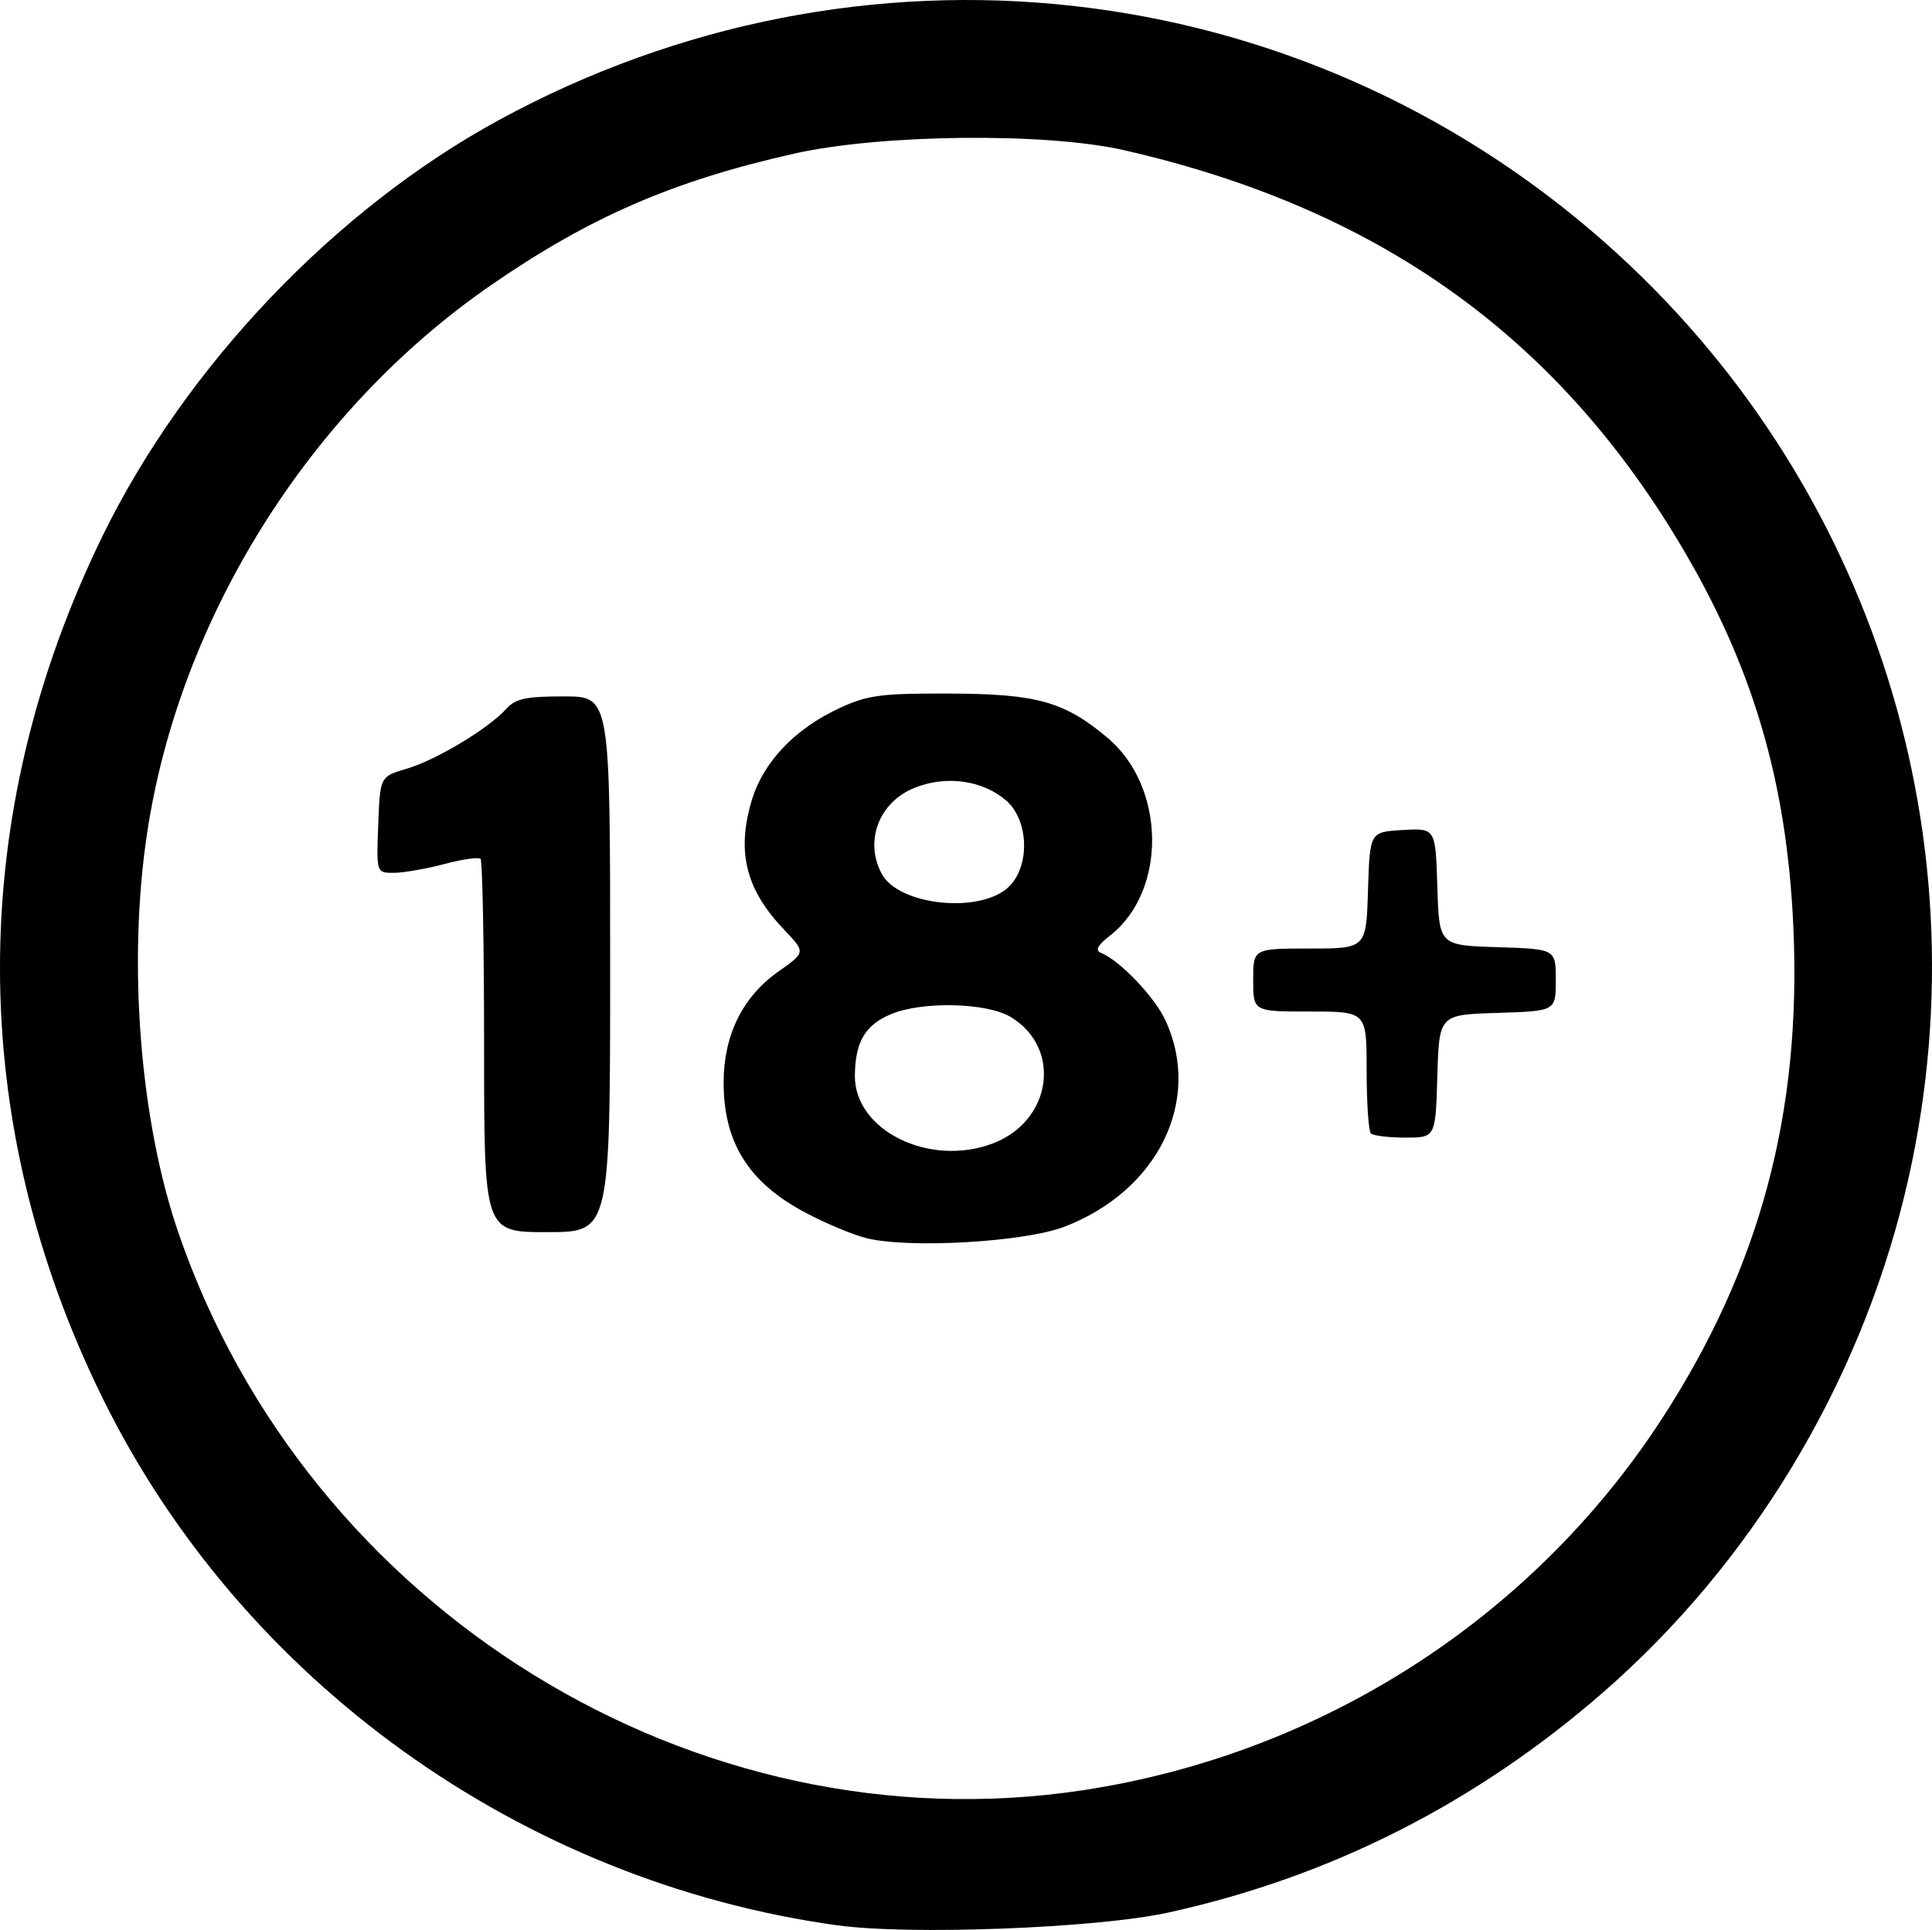
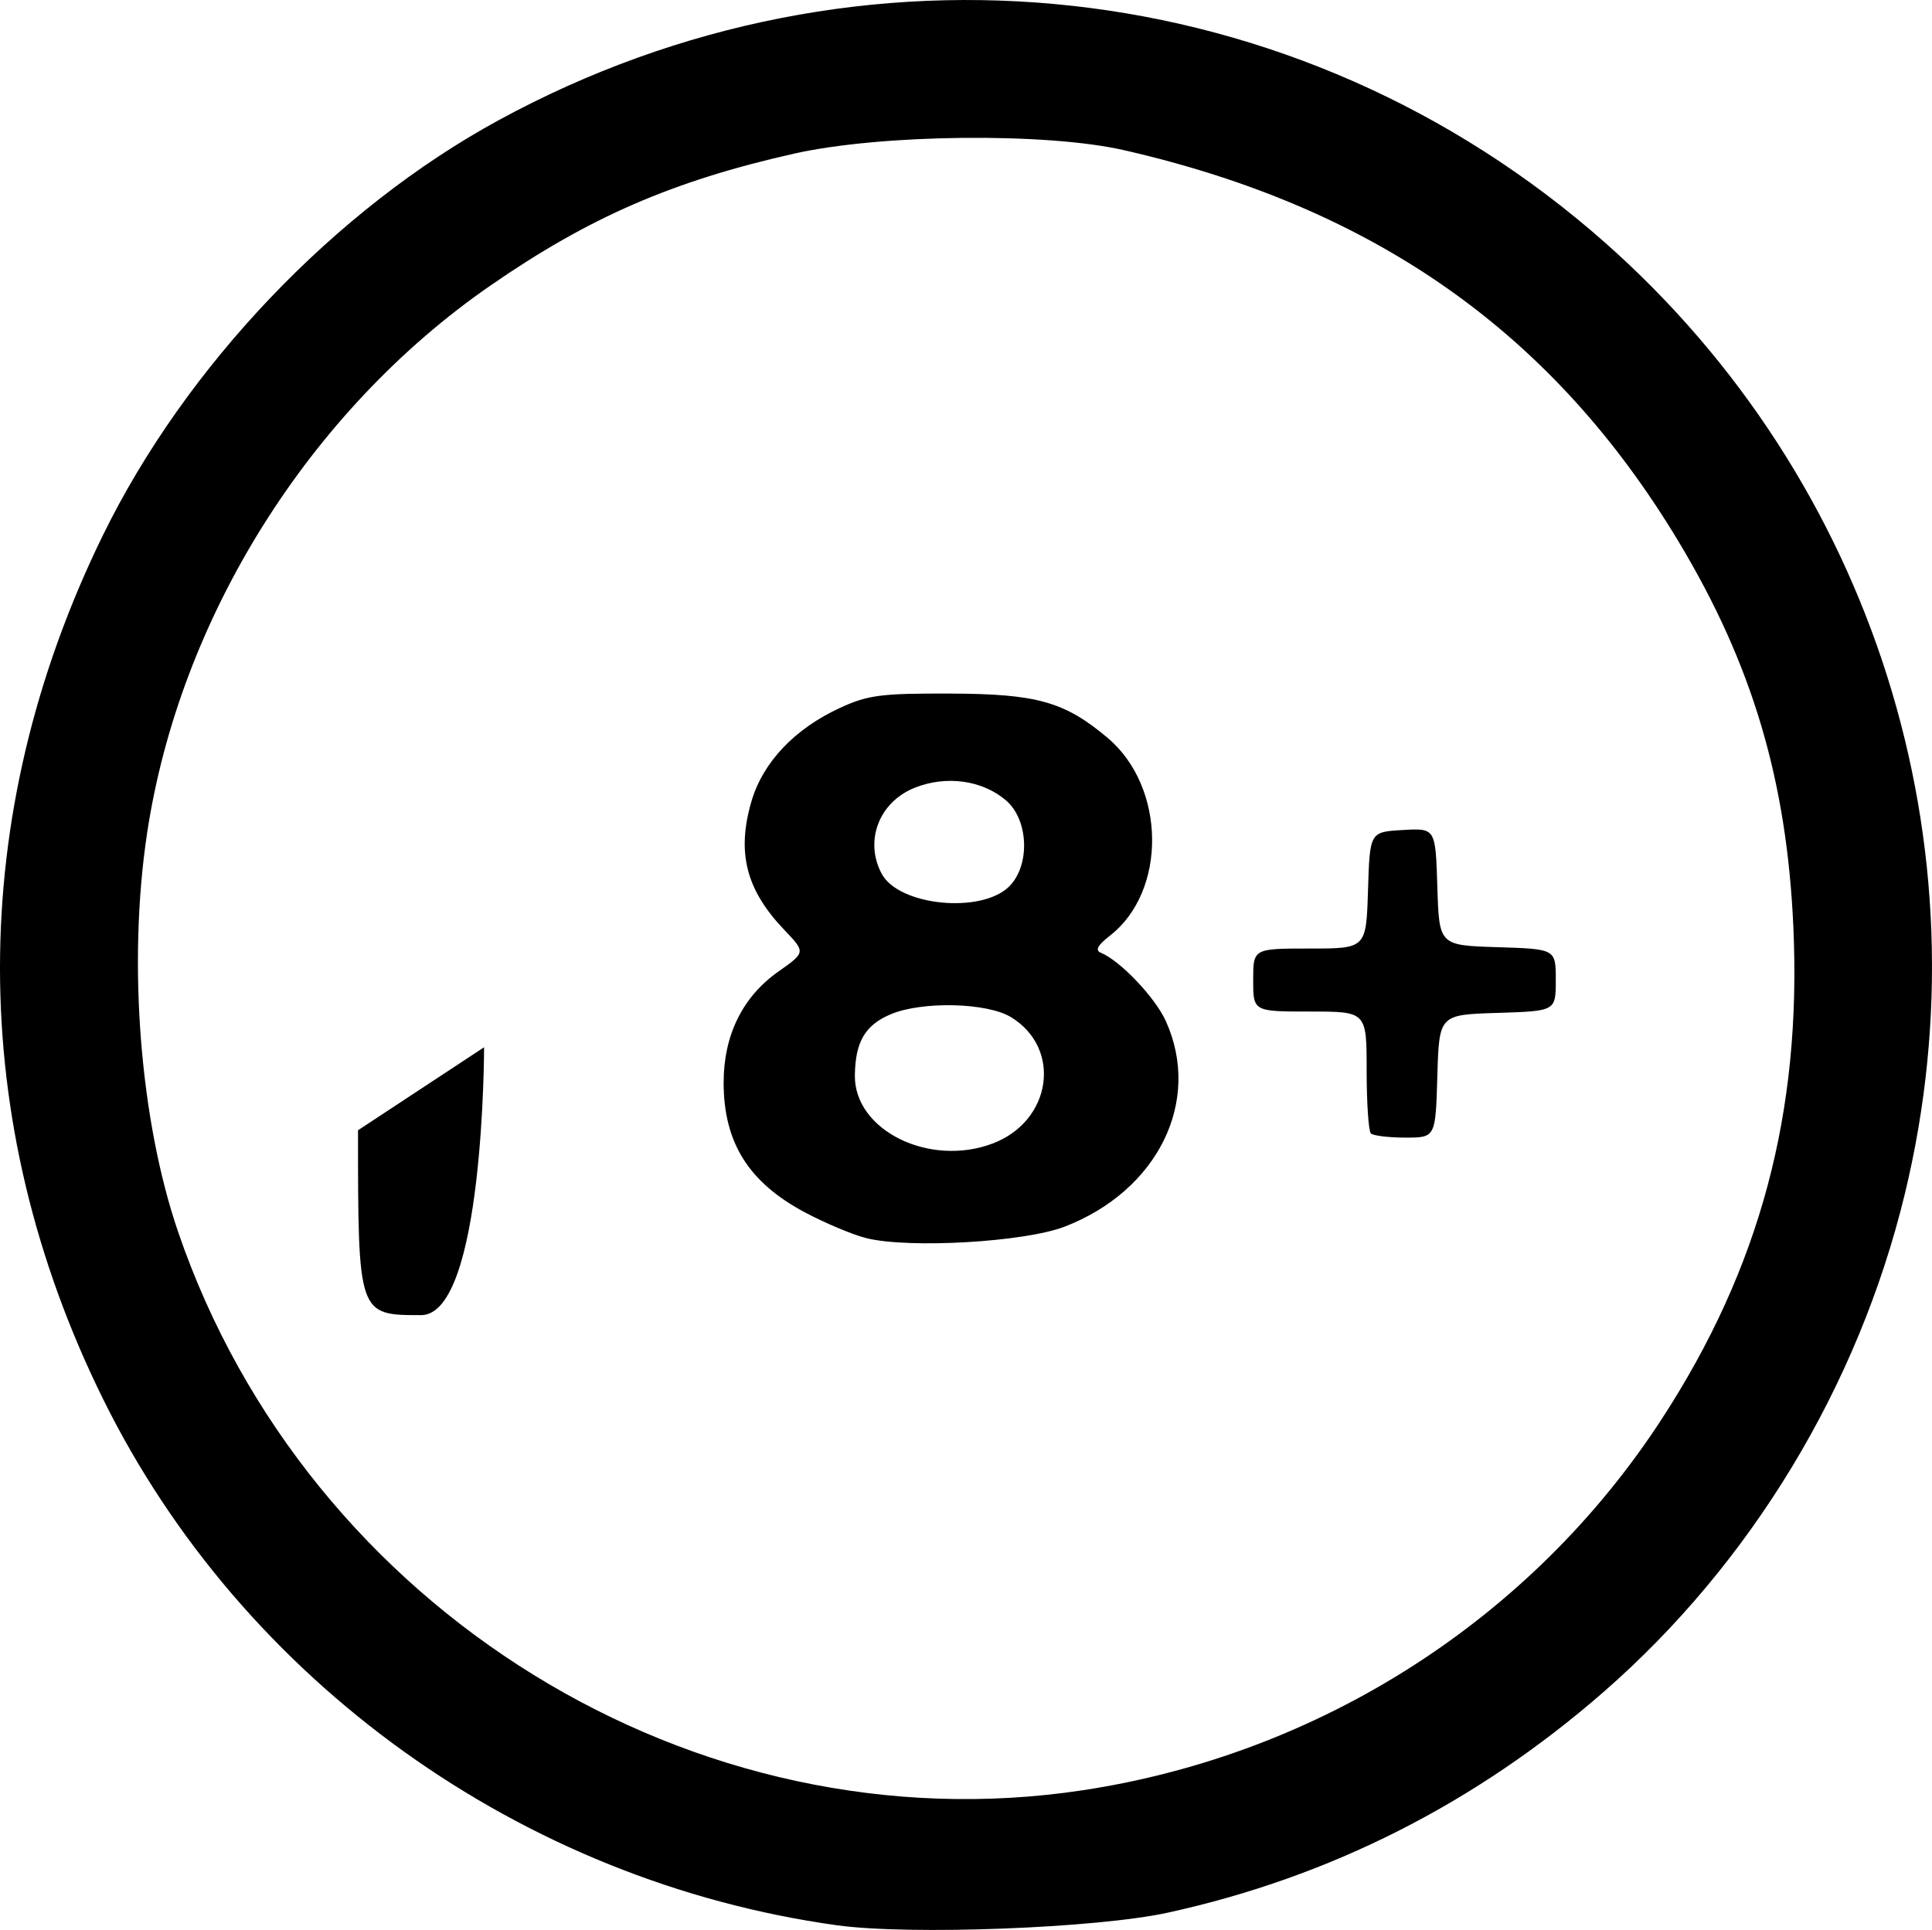
<svg xmlns="http://www.w3.org/2000/svg" viewBox="0 0 81.086 81.02">
-   <path d="M35.133 80.824c-13.24-1.838-24.952-10.235-30.805-22.088-5.765-11.673-5.771-24.477-.018-36.248 3.477-7.112 9.754-13.701 16.618-17.442 15.18-8.273 33.554-6.242 46.428 5.133 11.29 9.975 16.129 25.325 12.59 39.94-1.954 8.074-6.458 15.517-12.657 20.921-5.352 4.665-11.474 7.765-18.276 9.253-2.984.653-10.835.953-13.88.53zm10.32-5.671c9.97-1.515 18.832-7.196 24.281-15.568 4.132-6.349 5.88-12.872 5.534-20.656-.273-6.162-1.725-11.044-4.81-16.18C65.2 13.993 57.73 8.717 47.173 6.304c-3.275-.749-10.21-.675-13.857.148-5.087 1.147-8.59 2.67-12.734 5.536C12.98 17.246 7.53 25.947 6.171 34.994c-.816 5.43-.3 12.035 1.308 16.73 5.43 15.862 21.7 25.9 37.973 23.429zm-9.098-23.178c-.565-.14-1.723-.627-2.574-1.08-2.365-1.261-3.41-2.931-3.41-5.449 0-1.987.794-3.6 2.291-4.655 1.153-.813 1.153-.813.256-1.753-1.605-1.68-2.006-3.242-1.383-5.386.48-1.65 1.813-3.059 3.73-3.94 1.163-.535 1.724-.607 4.63-.596 3.628.013 4.785.34 6.589 1.857 2.45 2.062 2.503 6.432.102 8.304-.525.41-.634.617-.38.721.808.332 2.271 1.87 2.721 2.861 1.526 3.358-.328 7.127-4.248 8.637-1.68.647-6.535.927-8.324.48zm5.31-3.972c2.478-.939 2.919-3.991.765-5.304-.998-.61-3.715-.676-5.035-.125-1.082.452-1.497 1.155-1.516 2.566-.032 2.308 3.126 3.871 5.786 2.863zm.694-10.794c.884-.885.814-2.79-.133-3.605-.992-.853-2.51-1.064-3.837-.534-1.497.6-2.122 2.232-1.383 3.613.722 1.347 4.19 1.688 5.353.526zm-22.042 6.755c0-4.269-.067-7.828-.149-7.91-.081-.081-.766.017-1.52.218-.756.2-1.706.367-2.113.369-.738.003-.738.003-.661-2.02.077-2.022.077-2.022 1.2-2.352 1.232-.363 3.422-1.68 4.171-2.508.393-.434.816-.526 2.42-.526 1.943 0 1.943 0 1.943 11.245s0 11.245-2.645 11.245c-2.646 0-2.646 0-2.646-7.761zm37.218 3.616c-.097-.097-.177-1.288-.177-2.646 0-2.47 0-2.47-2.38-2.47-2.382 0-2.382 0-2.382-1.322 0-1.323 0-1.323 2.371-1.323 2.372 0 2.372 0 2.448-2.448.076-2.447.076-2.447 1.455-2.527 1.379-.08 1.379-.08 1.455 2.382.076 2.46.076 2.46 2.523 2.536 2.448.077 2.448.077 2.448 1.38s0 1.303-2.448 1.379c-2.447.076-2.447.076-2.523 2.655-.075 2.58-.075 2.58-1.345 2.58-.698 0-1.348-.08-1.445-.176z" />
+   <path d="M35.133 80.824c-13.24-1.838-24.952-10.235-30.805-22.088-5.765-11.673-5.771-24.477-.018-36.248 3.477-7.112 9.754-13.701 16.618-17.442 15.18-8.273 33.554-6.242 46.428 5.133 11.29 9.975 16.129 25.325 12.59 39.94-1.954 8.074-6.458 15.517-12.657 20.921-5.352 4.665-11.474 7.765-18.276 9.253-2.984.653-10.835.953-13.88.53zm10.32-5.671c9.97-1.515 18.832-7.196 24.281-15.568 4.132-6.349 5.88-12.872 5.534-20.656-.273-6.162-1.725-11.044-4.81-16.18C65.2 13.993 57.73 8.717 47.173 6.304c-3.275-.749-10.21-.675-13.857.148-5.087 1.147-8.59 2.67-12.734 5.536C12.98 17.246 7.53 25.947 6.171 34.994c-.816 5.43-.3 12.035 1.308 16.73 5.43 15.862 21.7 25.9 37.973 23.429zm-9.098-23.178c-.565-.14-1.723-.627-2.574-1.08-2.365-1.261-3.41-2.931-3.41-5.449 0-1.987.794-3.6 2.291-4.655 1.153-.813 1.153-.813.256-1.753-1.605-1.68-2.006-3.242-1.383-5.386.48-1.65 1.813-3.059 3.73-3.94 1.163-.535 1.724-.607 4.63-.596 3.628.013 4.785.34 6.589 1.857 2.45 2.062 2.503 6.432.102 8.304-.525.41-.634.617-.38.721.808.332 2.271 1.87 2.721 2.861 1.526 3.358-.328 7.127-4.248 8.637-1.68.647-6.535.927-8.324.48zm5.31-3.972c2.478-.939 2.919-3.991.765-5.304-.998-.61-3.715-.676-5.035-.125-1.082.452-1.497 1.155-1.516 2.566-.032 2.308 3.126 3.871 5.786 2.863zm.694-10.794c.884-.885.814-2.79-.133-3.605-.992-.853-2.51-1.064-3.837-.534-1.497.6-2.122 2.232-1.383 3.613.722 1.347 4.19 1.688 5.353.526zm-22.042 6.755s0 11.245-2.645 11.245c-2.646 0-2.646 0-2.646-7.761zm37.218 3.616c-.097-.097-.177-1.288-.177-2.646 0-2.47 0-2.47-2.38-2.47-2.382 0-2.382 0-2.382-1.322 0-1.323 0-1.323 2.371-1.323 2.372 0 2.372 0 2.448-2.448.076-2.447.076-2.447 1.455-2.527 1.379-.08 1.379-.08 1.455 2.382.076 2.46.076 2.46 2.523 2.536 2.448.077 2.448.077 2.448 1.38s0 1.303-2.448 1.379c-2.447.076-2.447.076-2.523 2.655-.075 2.58-.075 2.58-1.345 2.58-.698 0-1.348-.08-1.445-.176z" />
</svg>